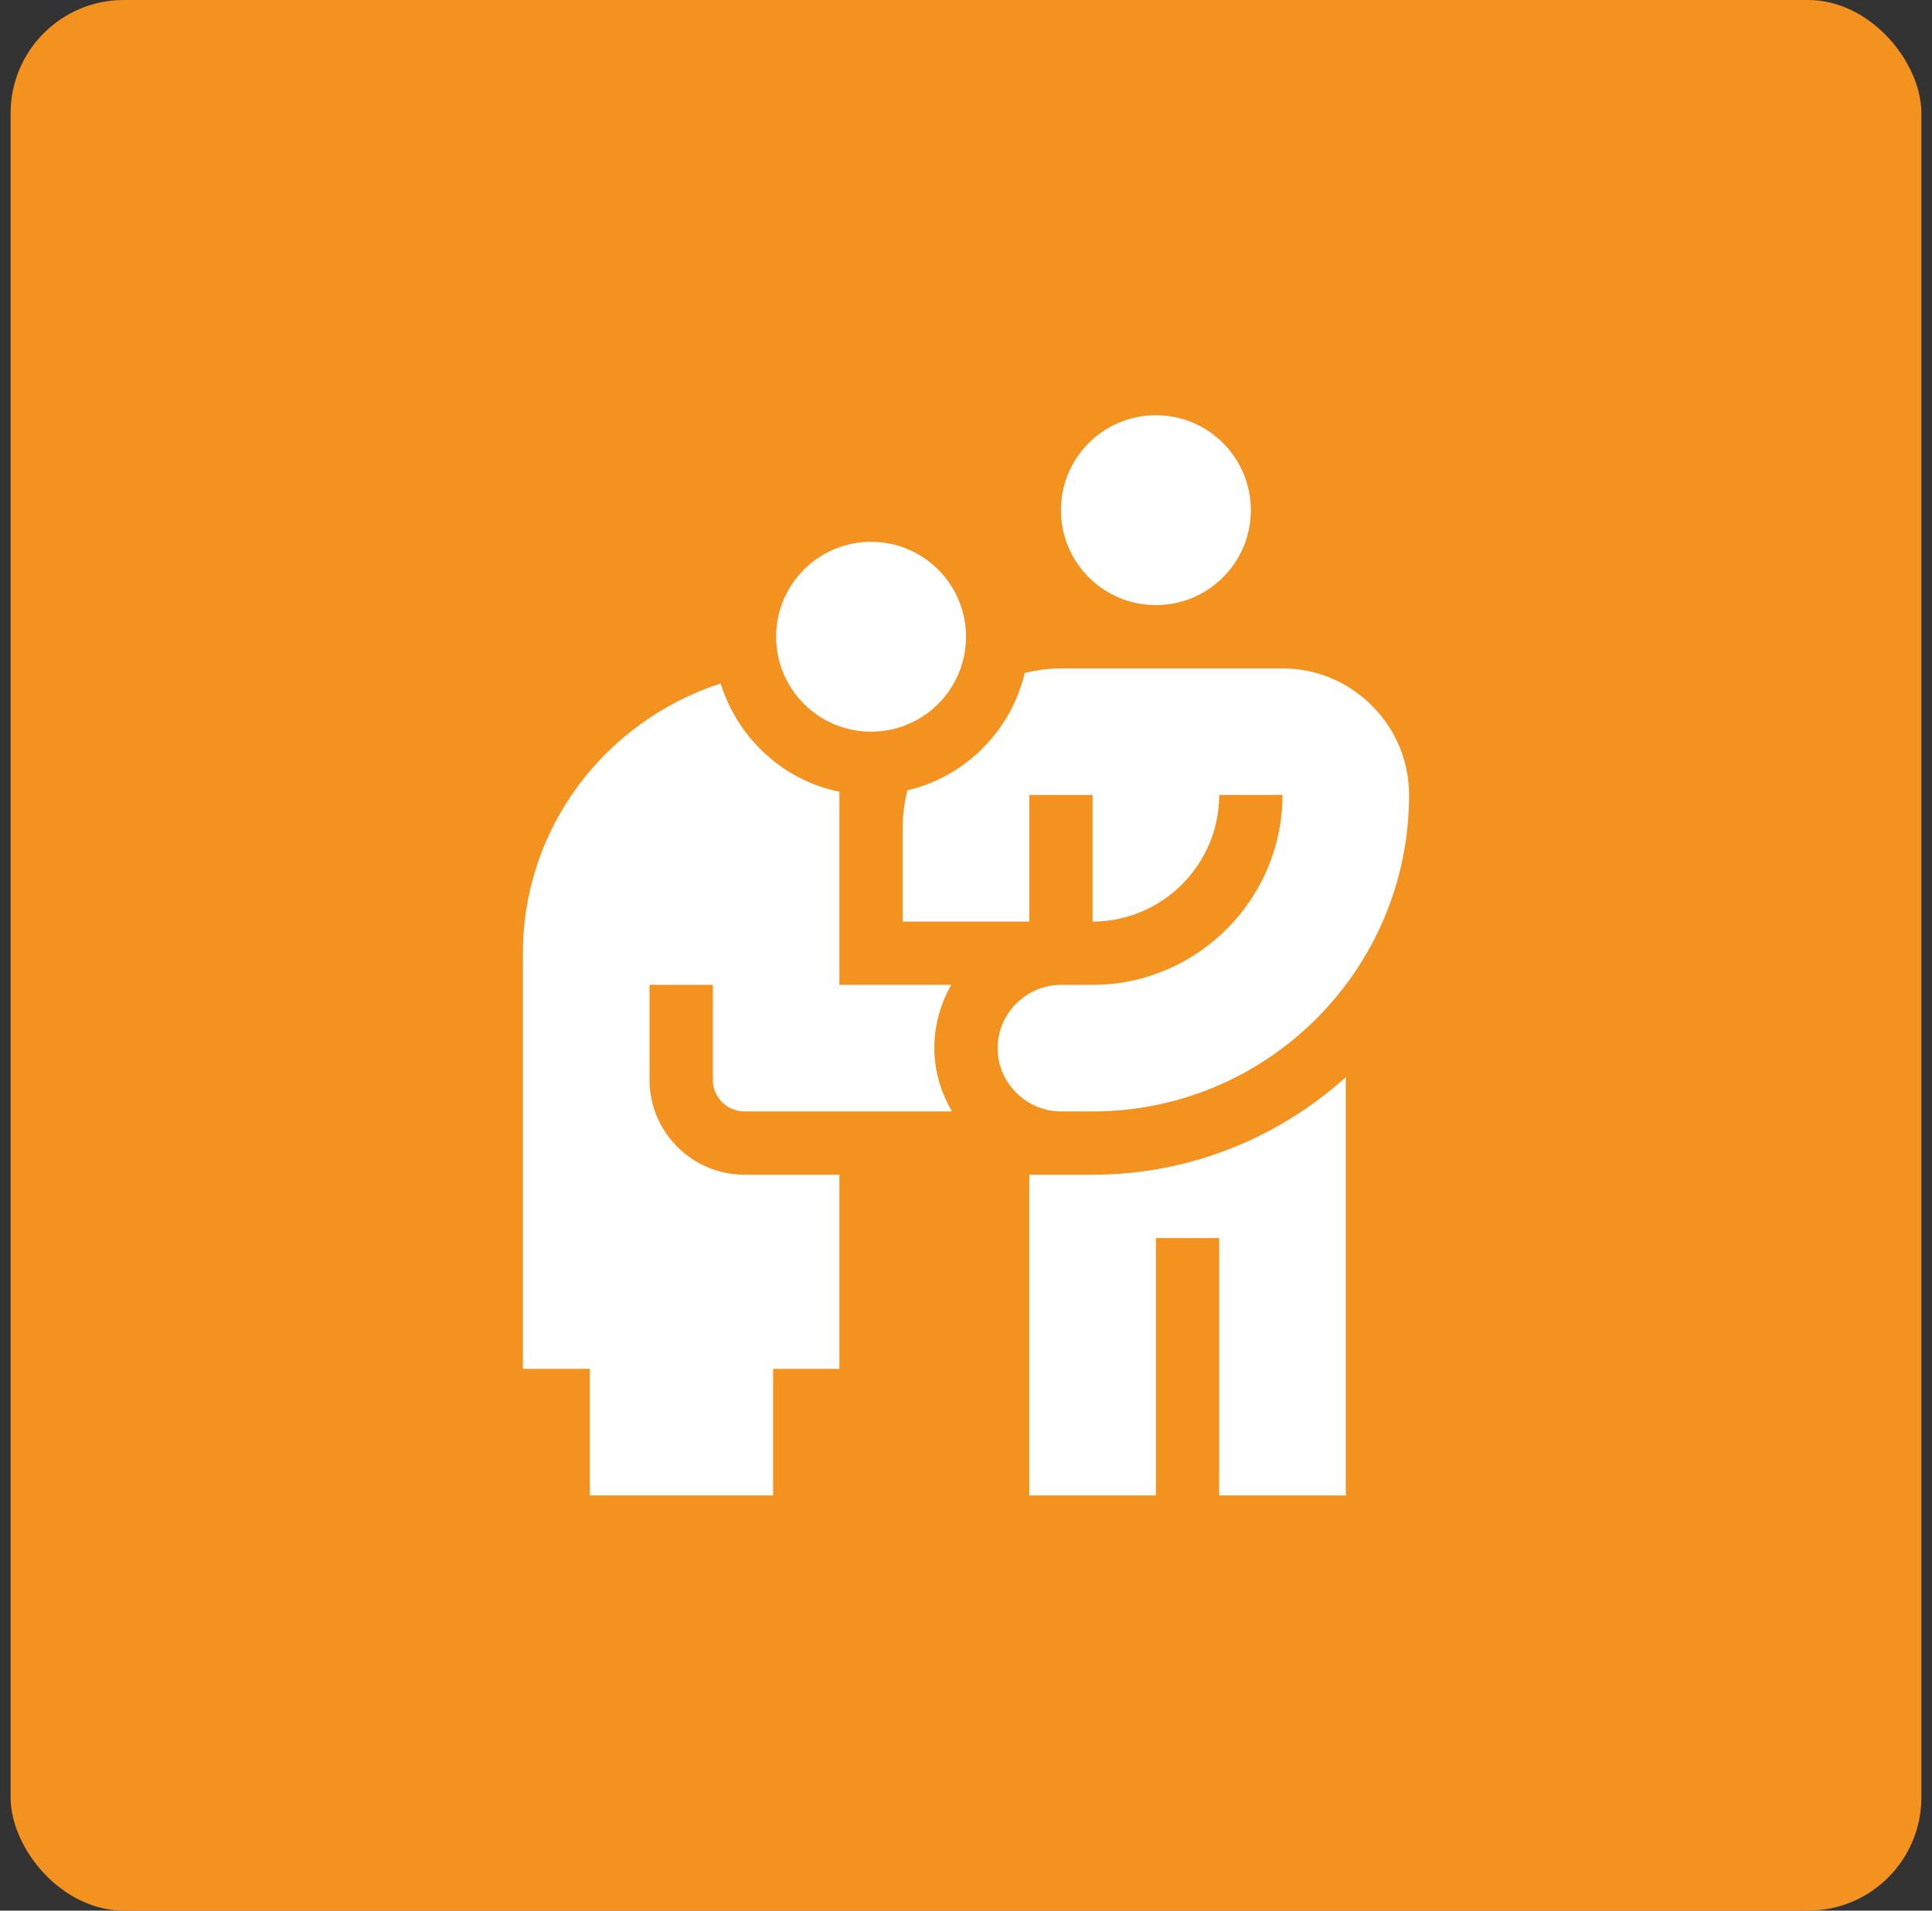
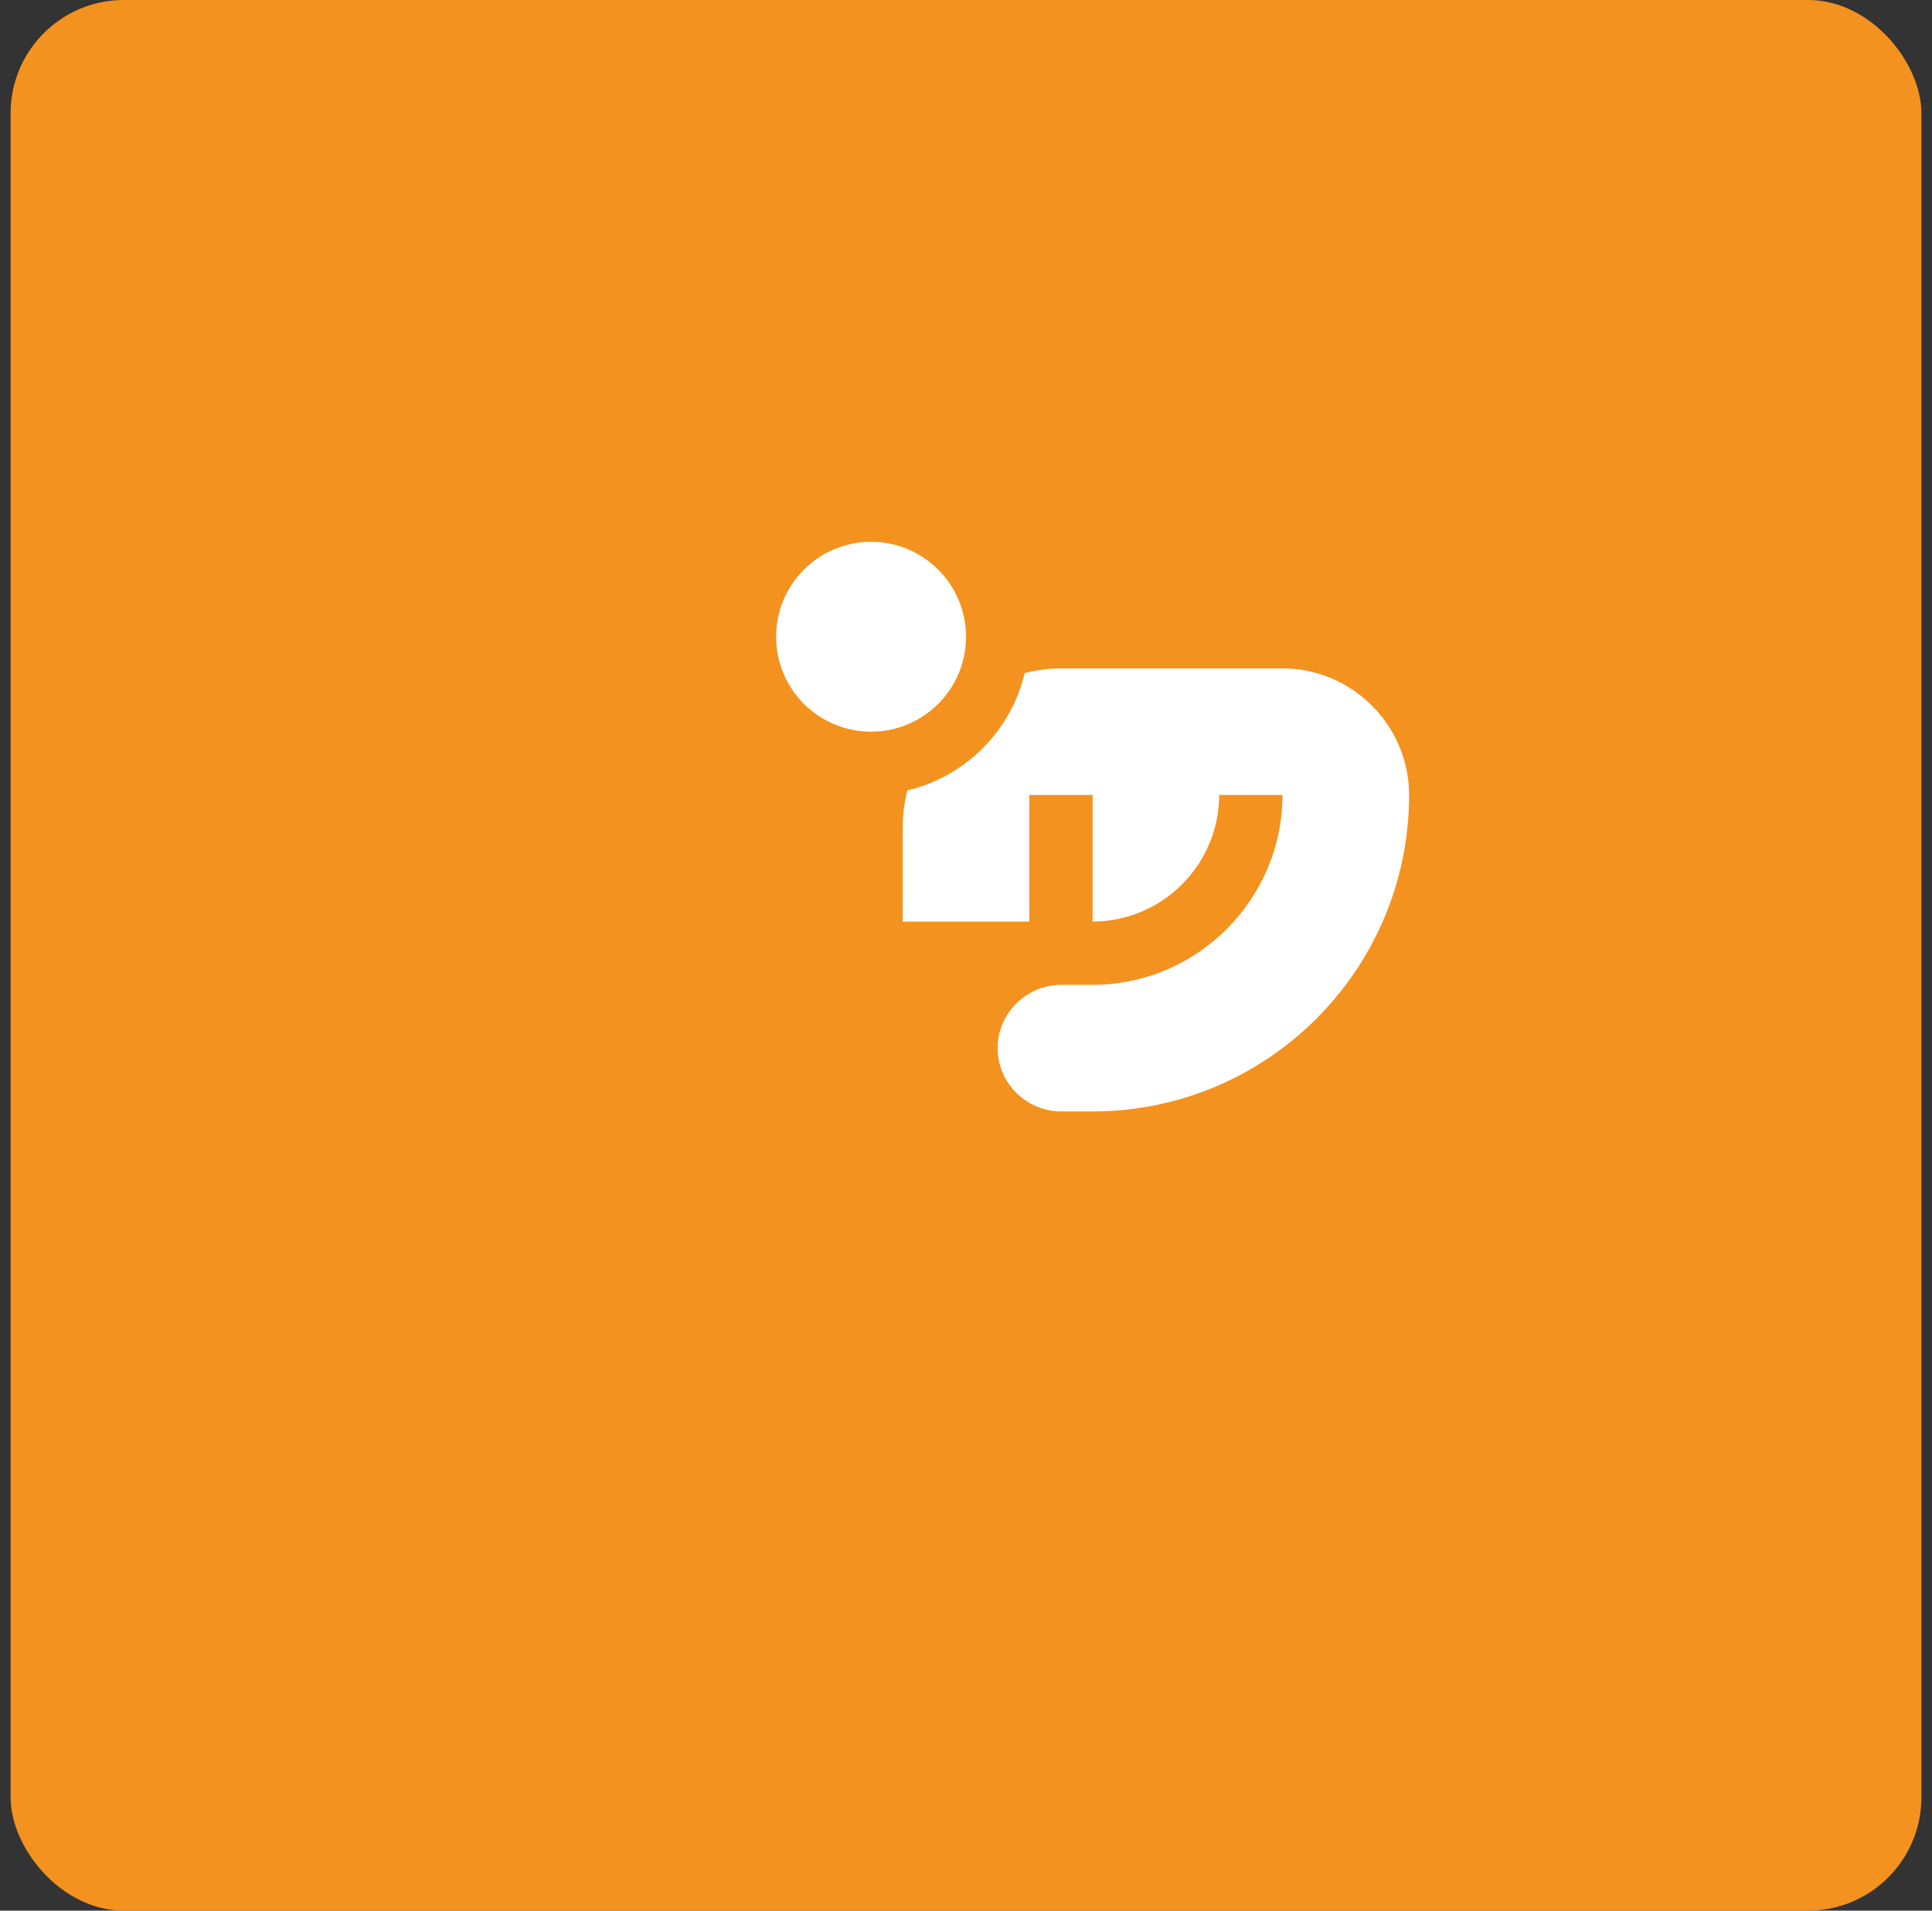
<svg xmlns="http://www.w3.org/2000/svg" width="91" height="90" viewBox="0 0 91 90" fill="none">
  <rect x="0" y="0" width="91" height="90" fill="#333333" stroke="none" />
  <rect x="0.5" width="90" height="90" rx="5.333" fill="#F4921F" />
-   <path d="M48.481 55.335V70.441H54.444V58.317H57.425V70.441H63.388V50.743C60.22 53.588 56.047 55.335 51.463 55.335H48.481Z" fill="white" />
-   <path d="M27.782 61.809H36.414V70.441H27.782V61.809Z" fill="white" />
  <path d="M41.028 34.466C43.498 34.466 45.5 32.464 45.5 29.994C45.5 27.524 43.498 25.522 41.028 25.522C38.558 25.522 36.556 27.524 36.556 29.994C36.556 32.464 38.558 34.466 41.028 34.466Z" fill="white" />
  <path d="M60.407 31.485H49.972C49.382 31.485 48.816 31.57 48.266 31.7C47.62 34.436 45.47 36.585 42.734 37.231C42.604 37.782 42.519 38.348 42.519 38.938V43.41H48.481V37.447H51.463V43.41C54.742 43.41 57.425 40.727 57.425 37.446H60.407C60.407 42.366 56.382 46.391 51.463 46.391H49.972C48.401 46.391 46.991 47.685 46.991 49.373C46.991 51.079 48.416 52.354 49.972 52.354H51.463C59.691 52.354 66.37 45.676 66.37 37.447C66.37 34.168 63.686 31.485 60.407 31.485Z" fill="white" />
-   <path d="M35.065 52.354C35.718 52.354 45.278 52.354 44.839 52.354C44.325 51.474 44.009 50.464 44.009 49.373C44.009 48.288 44.3 47.269 44.81 46.391H39.537V37.296C36.867 36.752 34.745 34.762 33.944 32.194C28.56 33.939 24.63 38.943 24.63 44.901V64.478H39.537V55.335H35.065C32.599 55.335 30.593 53.329 30.593 50.863V46.391H33.575V50.863C33.575 51.686 34.243 52.354 35.065 52.354Z" fill="white" />
-   <path d="M54.444 28.503C56.914 28.503 58.916 26.501 58.916 24.031C58.916 21.561 56.914 19.559 54.444 19.559C51.974 19.559 49.972 21.561 49.972 24.031C49.972 26.501 51.974 28.503 54.444 28.503Z" fill="white" />
</svg>